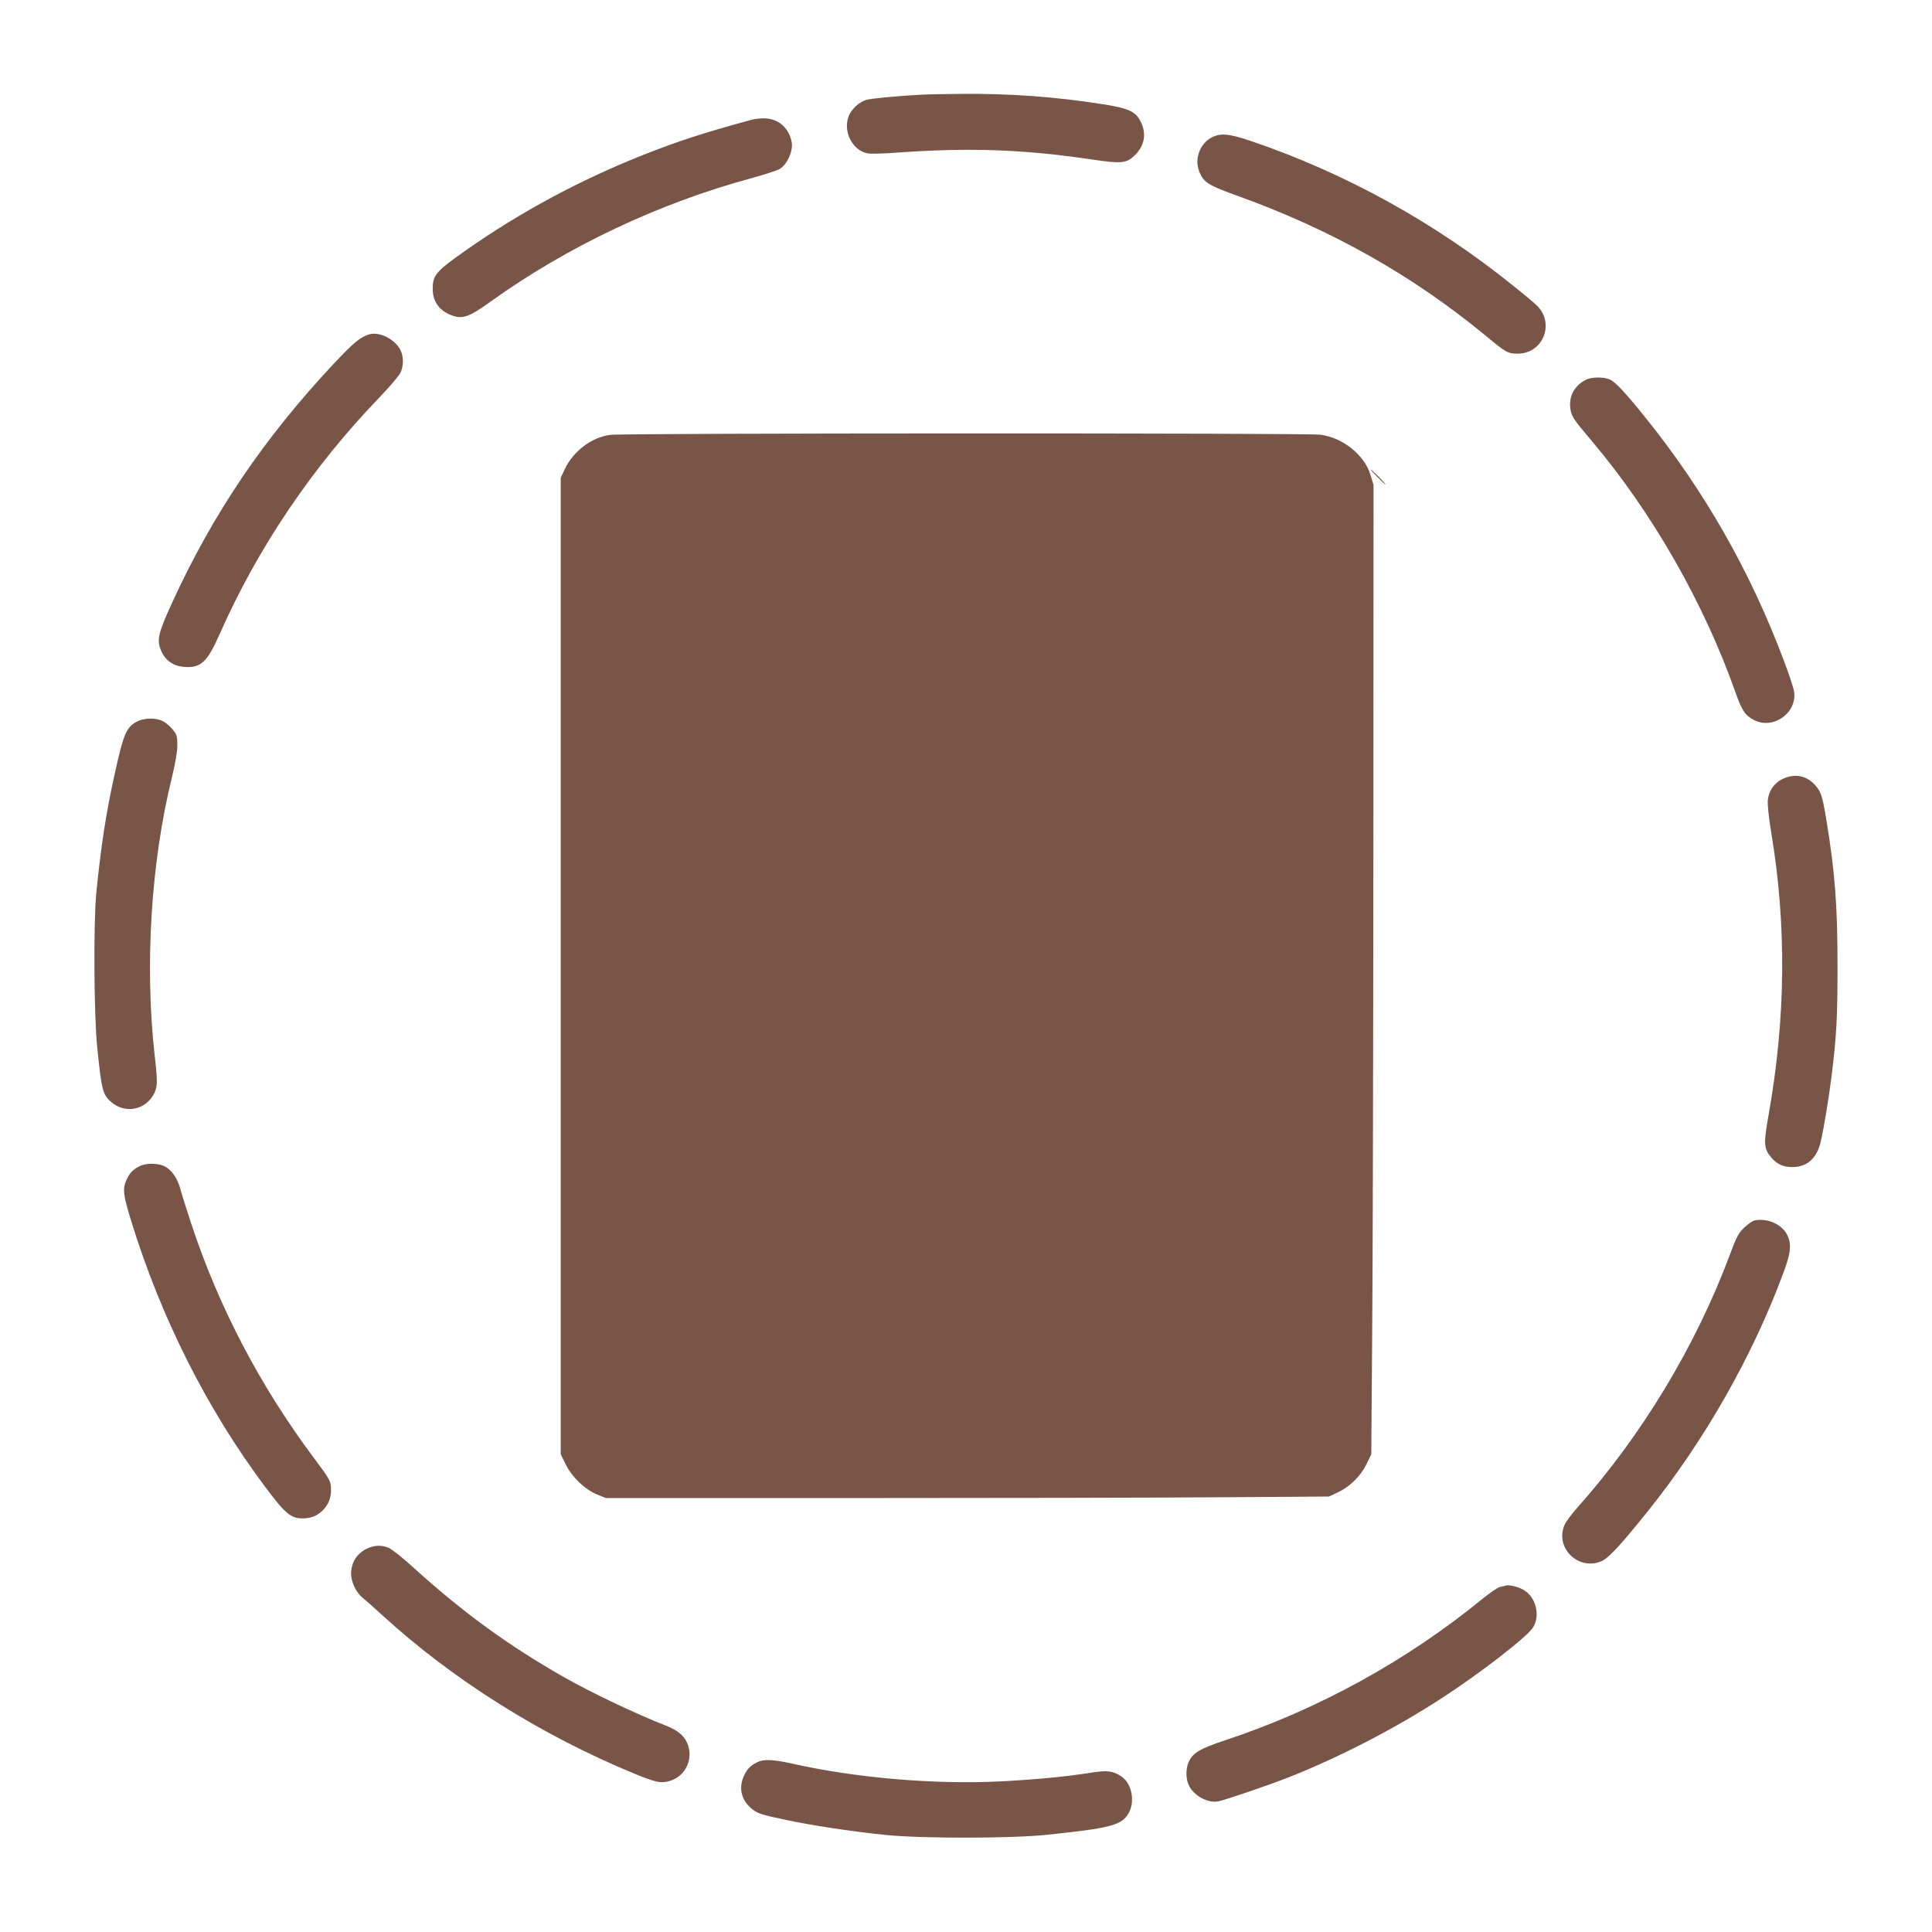
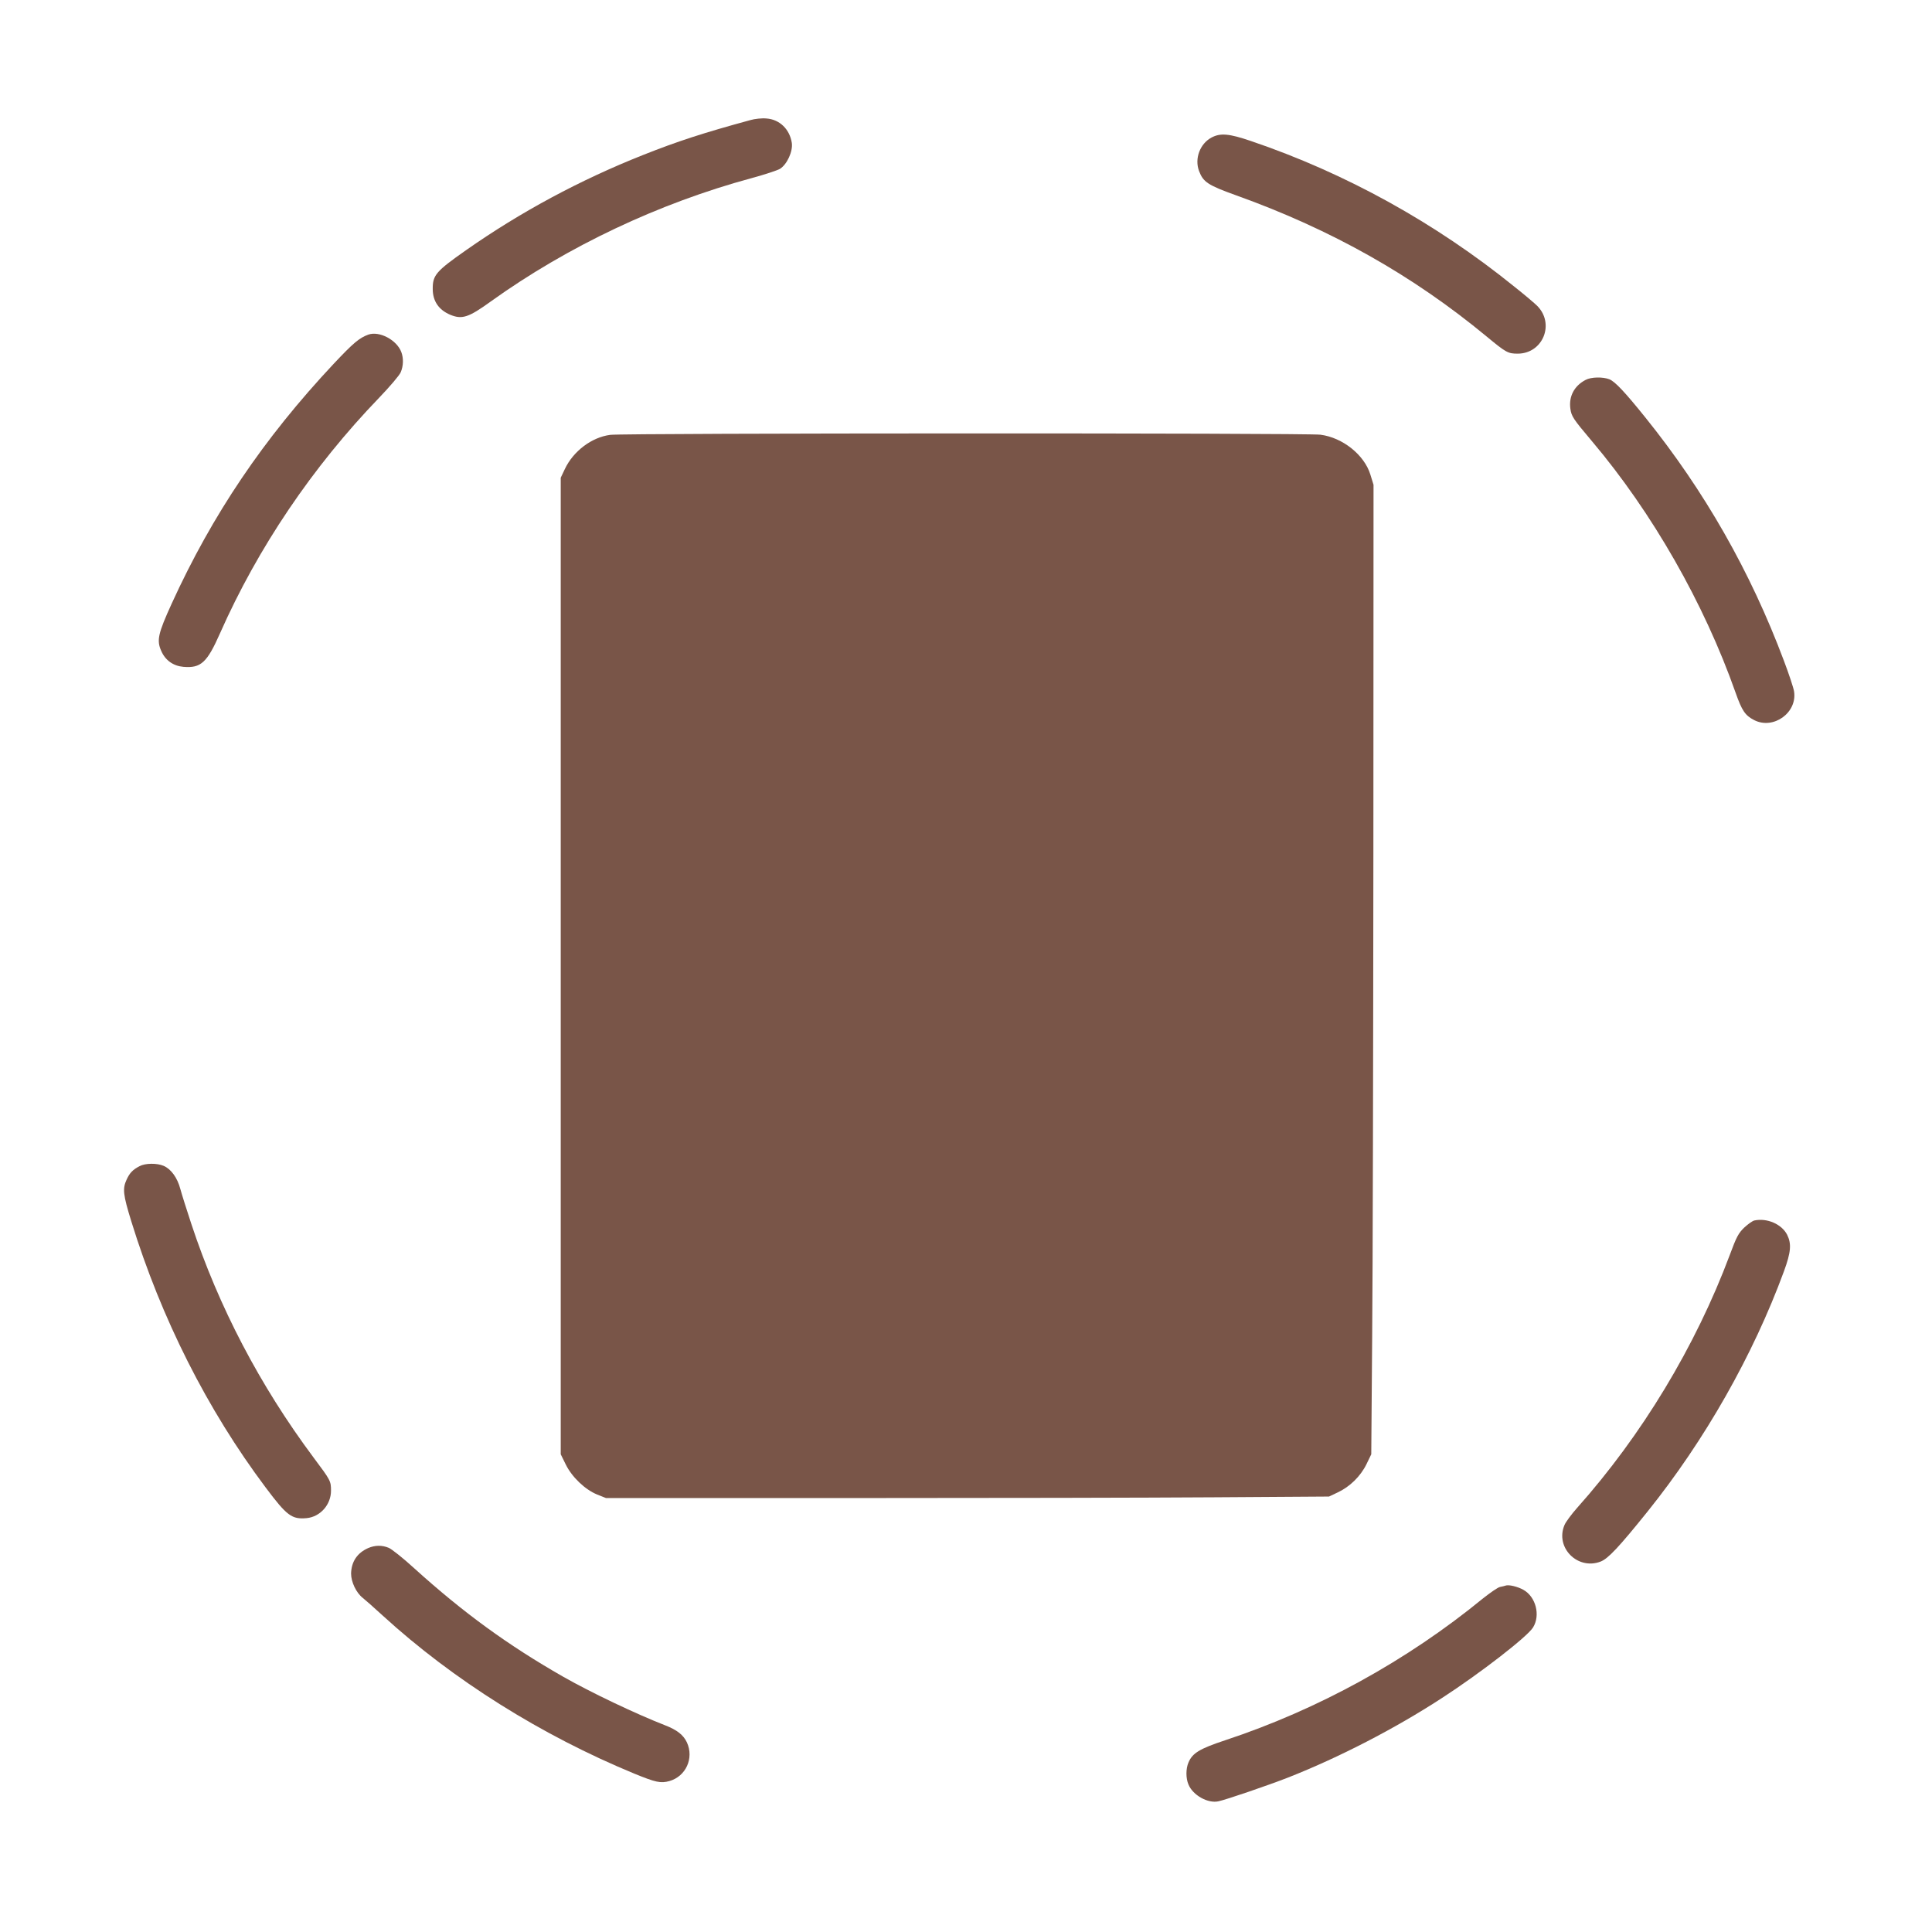
<svg xmlns="http://www.w3.org/2000/svg" version="1.0" width="1280pt" height="1280pt" viewBox="0 0 1280 1280" preserveAspectRatio="xMidYMid meet">
  <g transform="translate(0,1280) scale(0.1,-0.1)" fill="#795548" stroke="none">
-     <path d="M6110 12173 c-153 -8 -339 -25 -372 -35 -44 -13 -96 -60 -114 -105 -42 -100 22 -230 124 -249 20 -4 109 -2 197 5 477 34 832 22 1285 -45 200 -30 233 -27 289 28 60 59 76 132 46 205 -34 82 -77 104 -255 132 -317 50 -619 72 -940 69 -113 -1 -230 -3 -260 -5z" />
    <path d="M4970 12004 c-308 -84 -478 -139 -710 -231 -416 -165 -811 -377 -1173 -631 -198 -139 -221 -165 -220 -257 0 -80 40 -138 115 -170 79 -33 122 -19 270 88 509 365 1114 651 1728 817 85 23 169 51 187 61 47 29 87 116 79 172 -14 91 -81 156 -168 162 -29 3 -78 -2 -108 -11z" />
    <path d="M8027 11889 c-77 -41 -114 -140 -83 -222 28 -74 59 -94 248 -162 630 -226 1170 -531 1658 -935 128 -106 141 -113 205 -113 167 0 248 198 129 317 -16 16 -83 73 -150 126 -524 424 -1119 753 -1747 966 -144 49 -201 54 -260 23z" />
    <path d="M2440 10583 c-60 -22 -99 -55 -229 -193 -465 -496 -804 -999 -1073 -1588 -91 -200 -101 -244 -70 -314 27 -63 80 -100 147 -106 116 -10 157 28 243 223 250 565 613 1103 1055 1561 70 73 134 148 142 168 18 42 19 93 4 133 -30 81 -146 142 -219 116z" />
    <path d="M10505 10283 c-75 -39 -112 -109 -101 -190 7 -51 18 -68 143 -216 400 -473 743 -1074 952 -1667 42 -119 63 -150 123 -181 128 -65 287 50 264 191 -3 21 -33 112 -67 202 -222 592 -526 1125 -918 1612 -136 169 -200 237 -238 253 -43 17 -121 16 -158 -4z" />
    <path d="M4043 9919 c-123 -16 -245 -108 -301 -227 l-27 -57 0 -3235 0 -3235 33 -67 c41 -84 128 -167 209 -200 l58 -23 1635 0 c899 0 1977 2 2395 5 l760 5 57 27 c80 37 152 107 191 187 l32 66 6 780 c4 429 7 1874 8 3211 l1 2432 -21 68 c-40 130 -183 245 -331 264 -90 12 -4615 11 -4705 -1z" />
-     <path d="M9125 9640 c27 -27 51 -50 54 -50 3 0 -17 23 -44 50 -27 28 -51 50 -54 50 -3 0 17 -22 44 -50z" />
-     <path d="M908 8020 c-72 -39 -89 -78 -152 -365 -55 -252 -86 -455 -118 -770 -19 -198 -16 -806 6 -1023 29 -285 36 -315 95 -365 89 -75 217 -53 276 47 29 50 31 79 10 261 -67 596 -25 1280 113 1840 23 96 37 174 37 217 0 59 -3 70 -31 105 -17 21 -46 46 -65 55 -45 24 -124 22 -171 -2z" />
-     <path d="M11814 7641 c-59 -27 -96 -80 -102 -144 -2 -30 7 -119 22 -207 103 -615 98 -1230 -16 -1873 -35 -197 -33 -226 18 -287 37 -43 78 -62 138 -62 98 -1 164 58 189 169 22 95 53 286 71 428 34 277 40 389 40 735 0 404 -17 625 -75 975 -25 151 -34 178 -72 222 -56 64 -134 80 -213 44z" />
    <path d="M925 5074 c-45 -23 -66 -45 -86 -89 -28 -60 -24 -99 31 -277 199 -644 503 -1247 890 -1763 141 -188 173 -212 272 -203 90 9 161 89 161 182 0 64 -3 69 -116 220 -355 476 -628 998 -809 1546 -30 91 -63 195 -73 232 -20 76 -62 133 -111 154 -44 19 -122 18 -159 -2z" />
    <path d="M11623 4714 c-13 -3 -42 -24 -67 -47 -38 -37 -51 -60 -96 -182 -226 -604 -582 -1194 -1012 -1676 -37 -42 -75 -93 -83 -113 -63 -149 87 -300 239 -242 50 19 122 96 311 331 381 474 700 1037 904 1592 47 128 51 183 21 243 -36 70 -133 112 -217 94z" />
    <path d="M2440 2544 c-73 -32 -112 -90 -114 -169 0 -56 34 -128 78 -162 13 -10 73 -63 132 -117 466 -426 1051 -793 1667 -1047 142 -58 174 -65 232 -49 109 31 164 151 116 256 -23 49 -65 83 -146 114 -194 76 -489 216 -675 322 -364 208 -660 423 -987 719 -72 66 -148 126 -167 134 -45 19 -91 18 -136 -1z" />
    <path d="M9975 2295 c-5 -2 -22 -6 -37 -9 -15 -3 -65 -38 -113 -76 -503 -412 -1092 -736 -1709 -940 -169 -56 -216 -85 -242 -147 -18 -41 -18 -105 0 -146 29 -71 129 -127 199 -111 52 11 332 107 460 157 338 133 708 324 1017 525 258 167 571 410 607 470 50 81 18 203 -64 249 -37 21 -98 36 -118 28z" />
-     <path d="M5015 1124 c-45 -23 -66 -45 -86 -89 -36 -77 -19 -156 44 -212 43 -38 64 -45 242 -82 171 -36 422 -74 650 -98 240 -24 830 -24 1070 1 424 44 497 63 543 144 43 77 21 193 -45 240 -57 39 -94 45 -201 28 -170 -27 -360 -45 -599 -58 -439 -22 -961 22 -1387 118 -126 28 -189 30 -231 8z" />
  </g>
</svg>